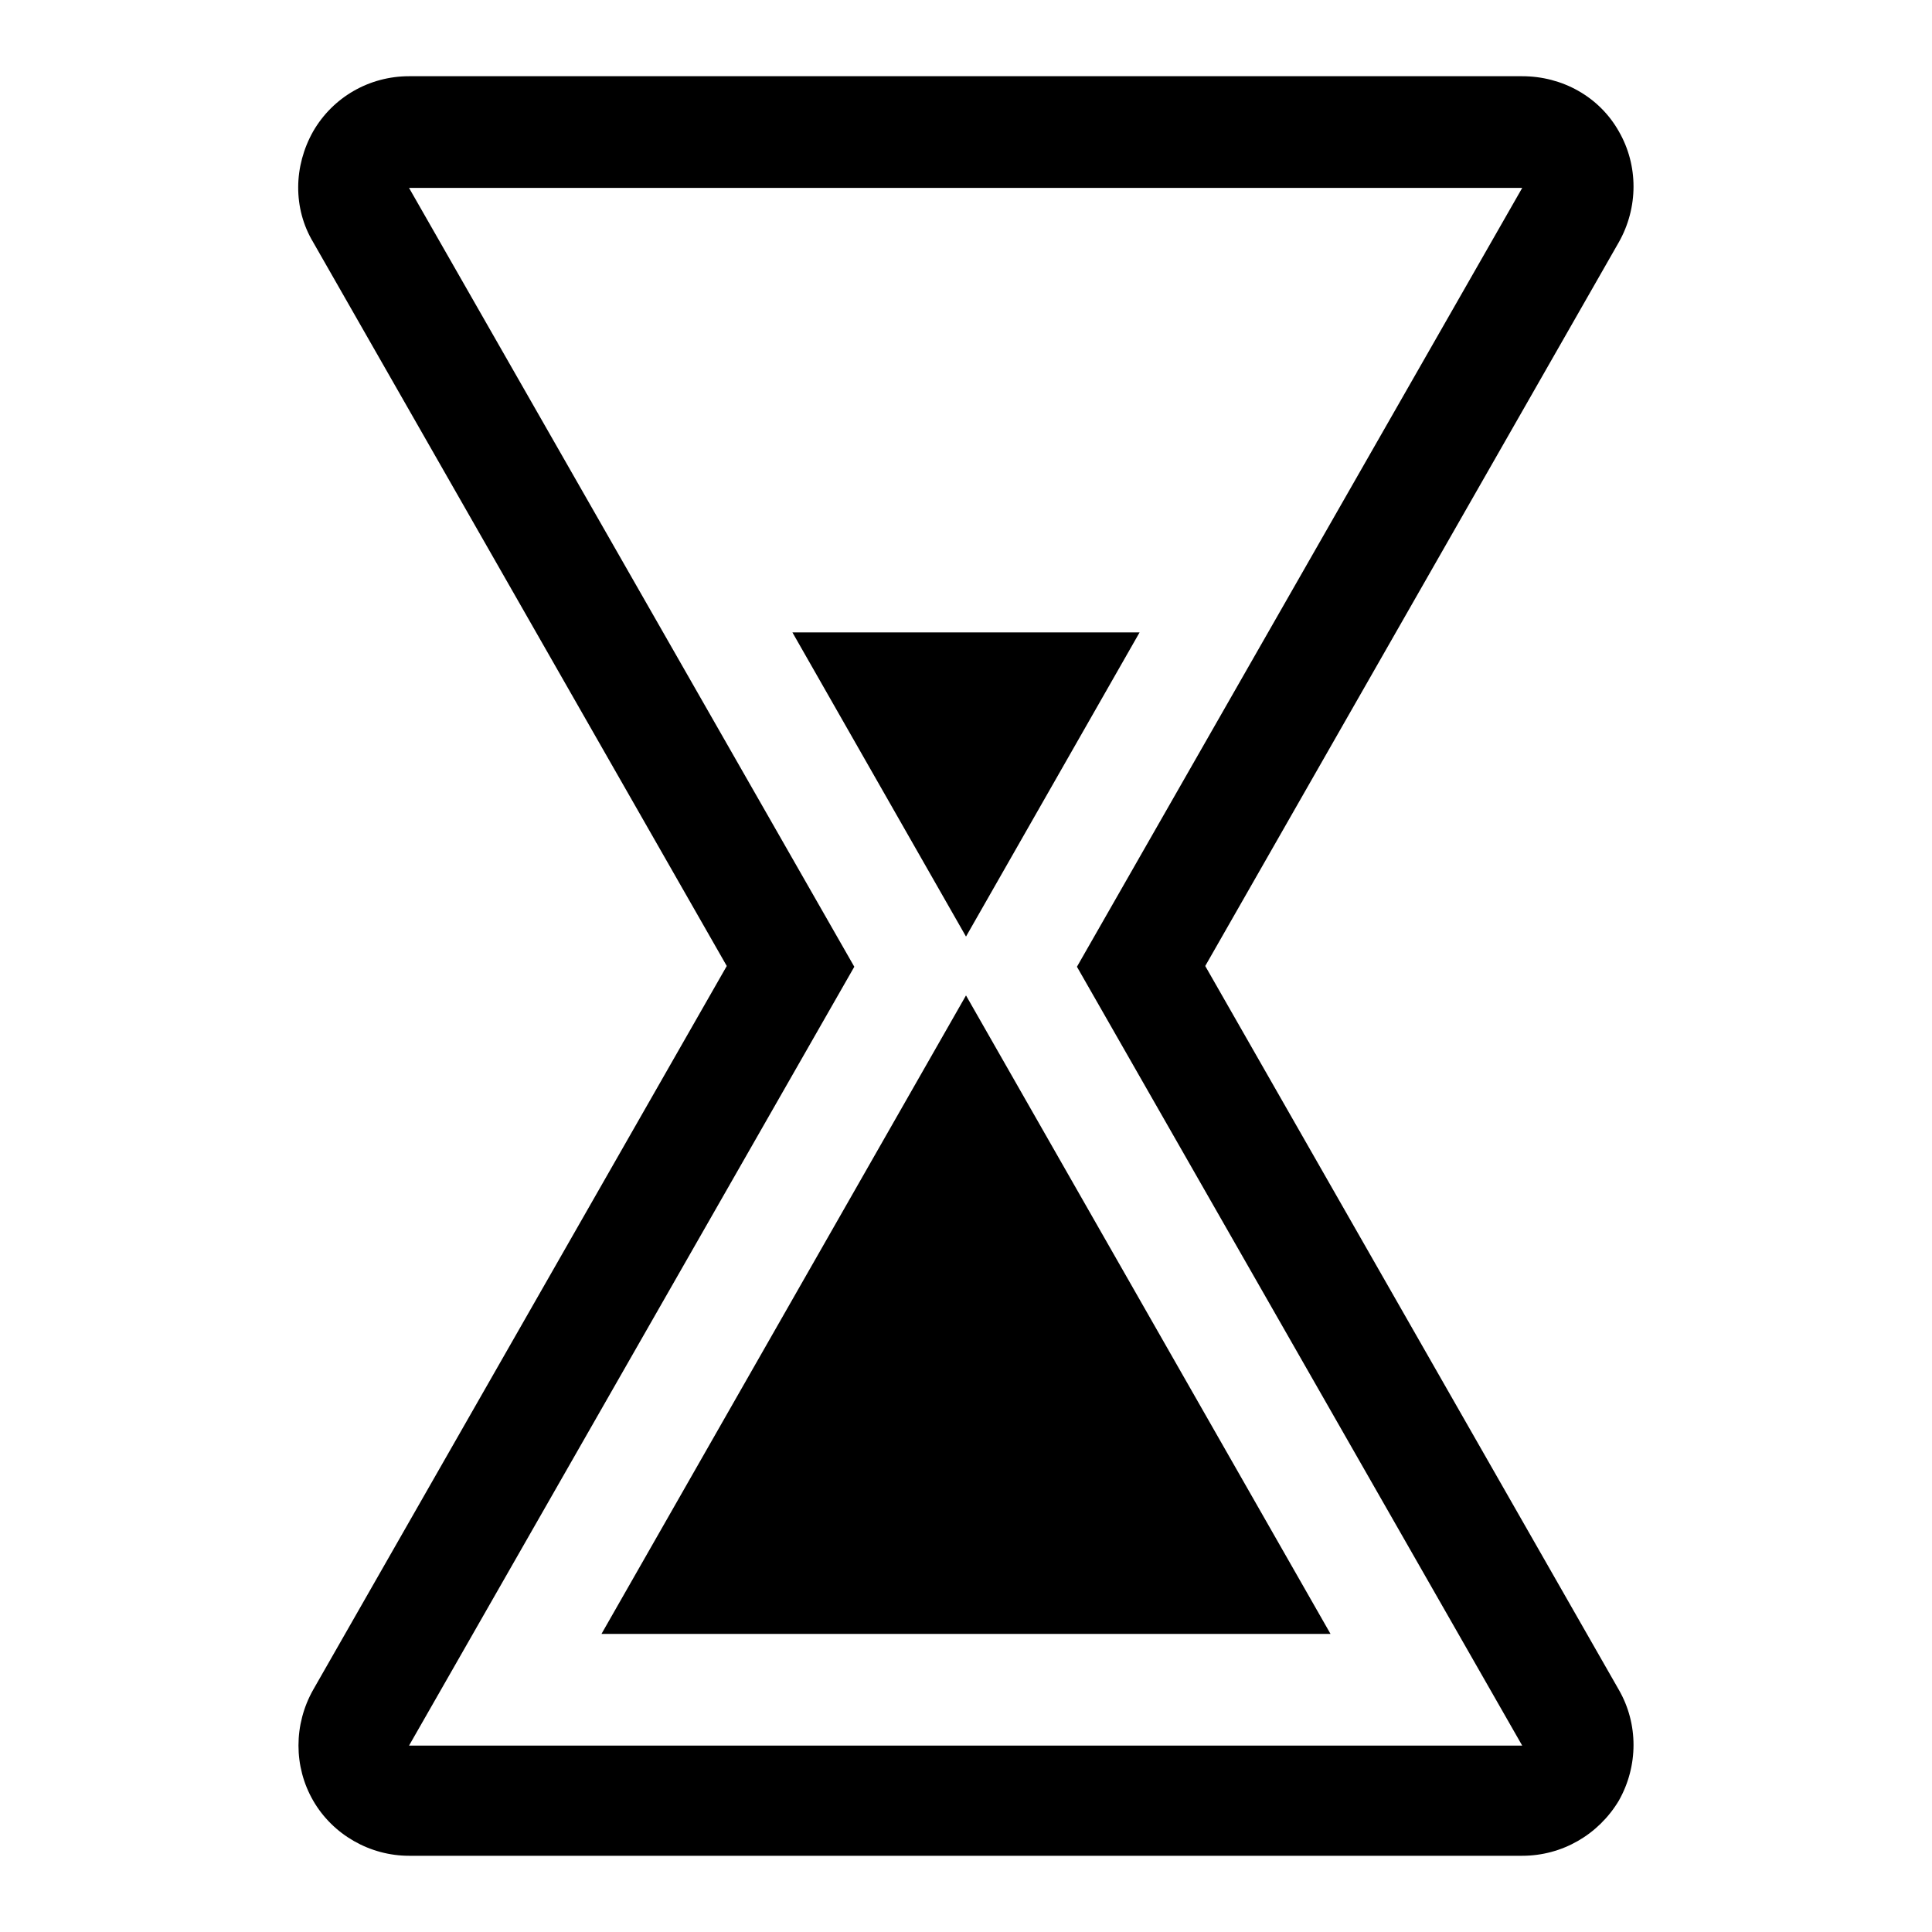
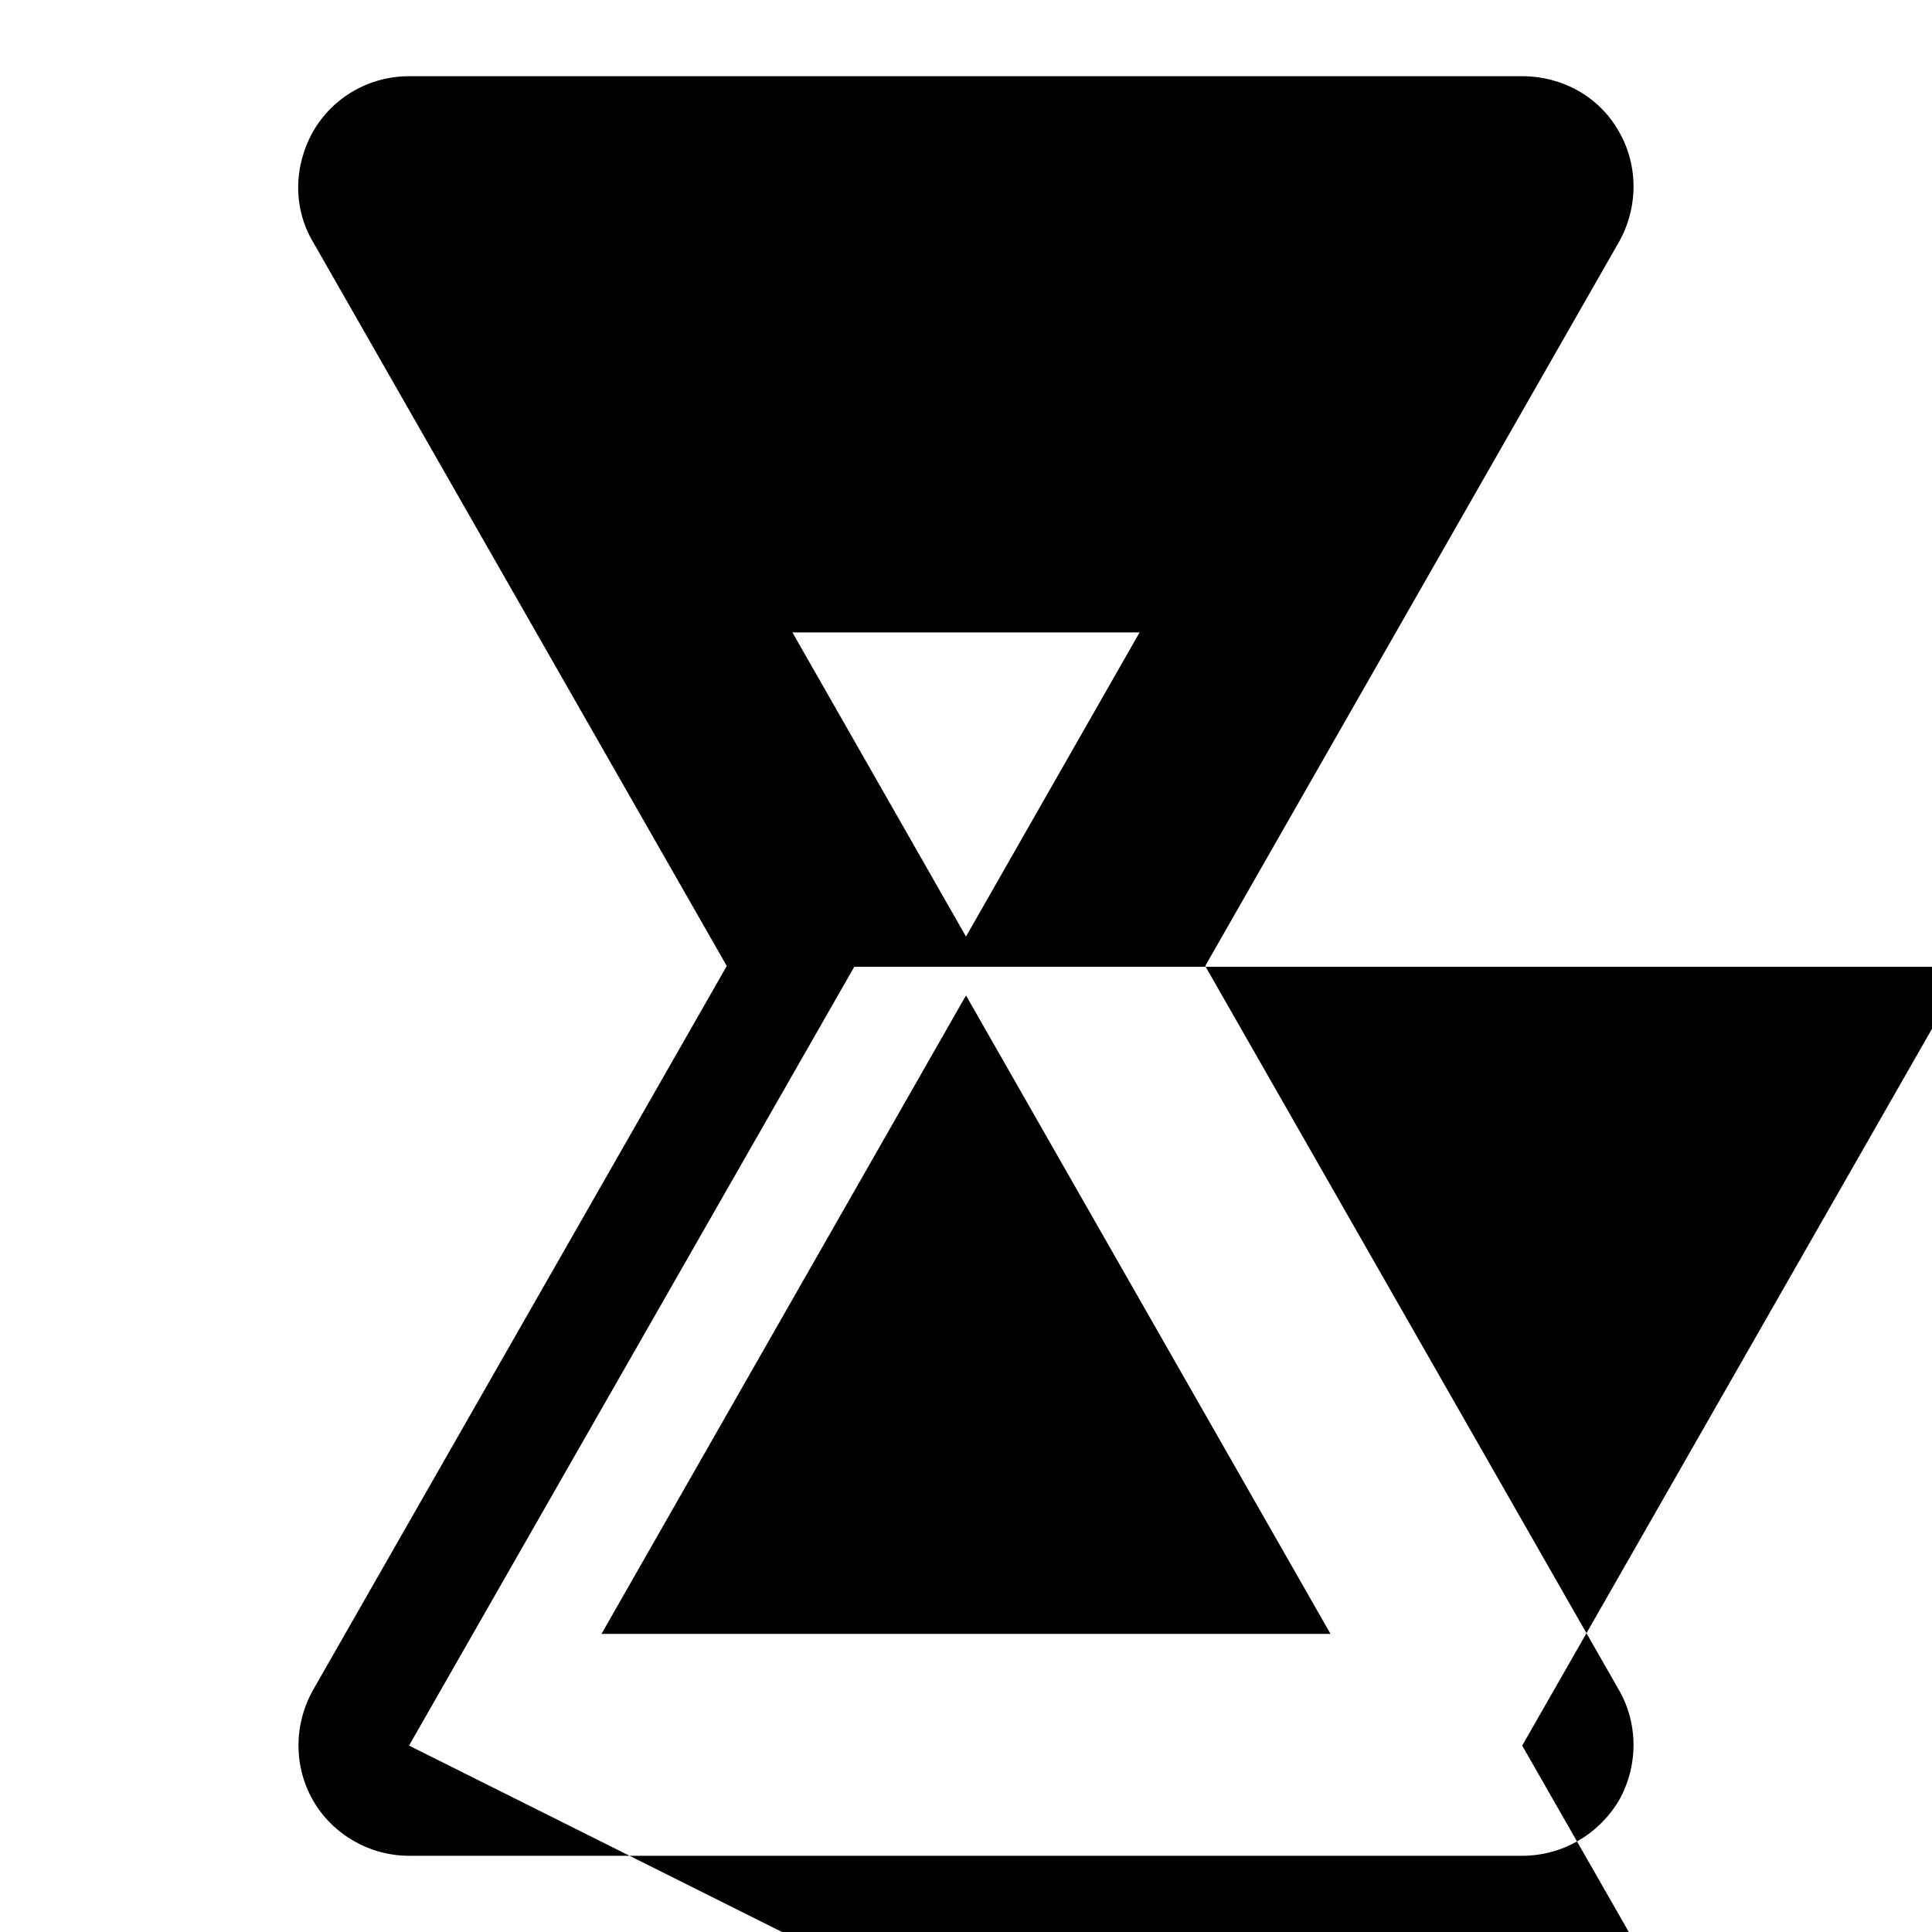
<svg xmlns="http://www.w3.org/2000/svg" version="1.1" x="0px" y="0px" viewBox="0 0 256 256" enable-background="new 0 0 256 256" xml:space="preserve">
  <g>
    <g>
      <g>
-         <path fill="#000000" d="M159.7,128l54.8-95.9c2.6-4.6,2.6-10.2,0-14.7c-2.6-4.6-7.5-7.3-12.8-7.3H54.2c-5.3,0-10.1,2.8-12.7,7.3c-2.6,4.6-2.7,10.2,0,14.7L96.3,128l-54.8,95.9c-2.6,4.6-2.6,10.2,0,14.7c2.6,4.5,7.5,7.3,12.7,7.3h147.5c5.3,0,10.1-2.8,12.8-7.3c2.6-4.6,2.6-10.2,0-14.7L159.7,128z M54.2,231.3l59-103.2l-59-103.2h147.5l-59,103.2l59,103.2L54.2,231.3L54.2,231.3z M128,131.9l48.3,84.6H79.7L128,131.9z M128,124.1l-23-40.3H151L128,124.1z" />
+         <path fill="#000000" d="M159.7,128l54.8-95.9c2.6-4.6,2.6-10.2,0-14.7c-2.6-4.6-7.5-7.3-12.8-7.3H54.2c-5.3,0-10.1,2.8-12.7,7.3c-2.6,4.6-2.7,10.2,0,14.7L96.3,128l-54.8,95.9c-2.6,4.6-2.6,10.2,0,14.7c2.6,4.5,7.5,7.3,12.7,7.3h147.5c5.3,0,10.1-2.8,12.8-7.3c2.6-4.6,2.6-10.2,0-14.7L159.7,128z M54.2,231.3l59-103.2h147.5l-59,103.2l59,103.2L54.2,231.3L54.2,231.3z M128,131.9l48.3,84.6H79.7L128,131.9z M128,124.1l-23-40.3H151L128,124.1z" />
      </g>
      <g />
      <g />
      <g />
      <g />
      <g />
      <g />
      <g />
      <g />
      <g />
      <g />
      <g />
      <g />
      <g />
      <g />
      <g />
    </g>
  </g>
</svg>